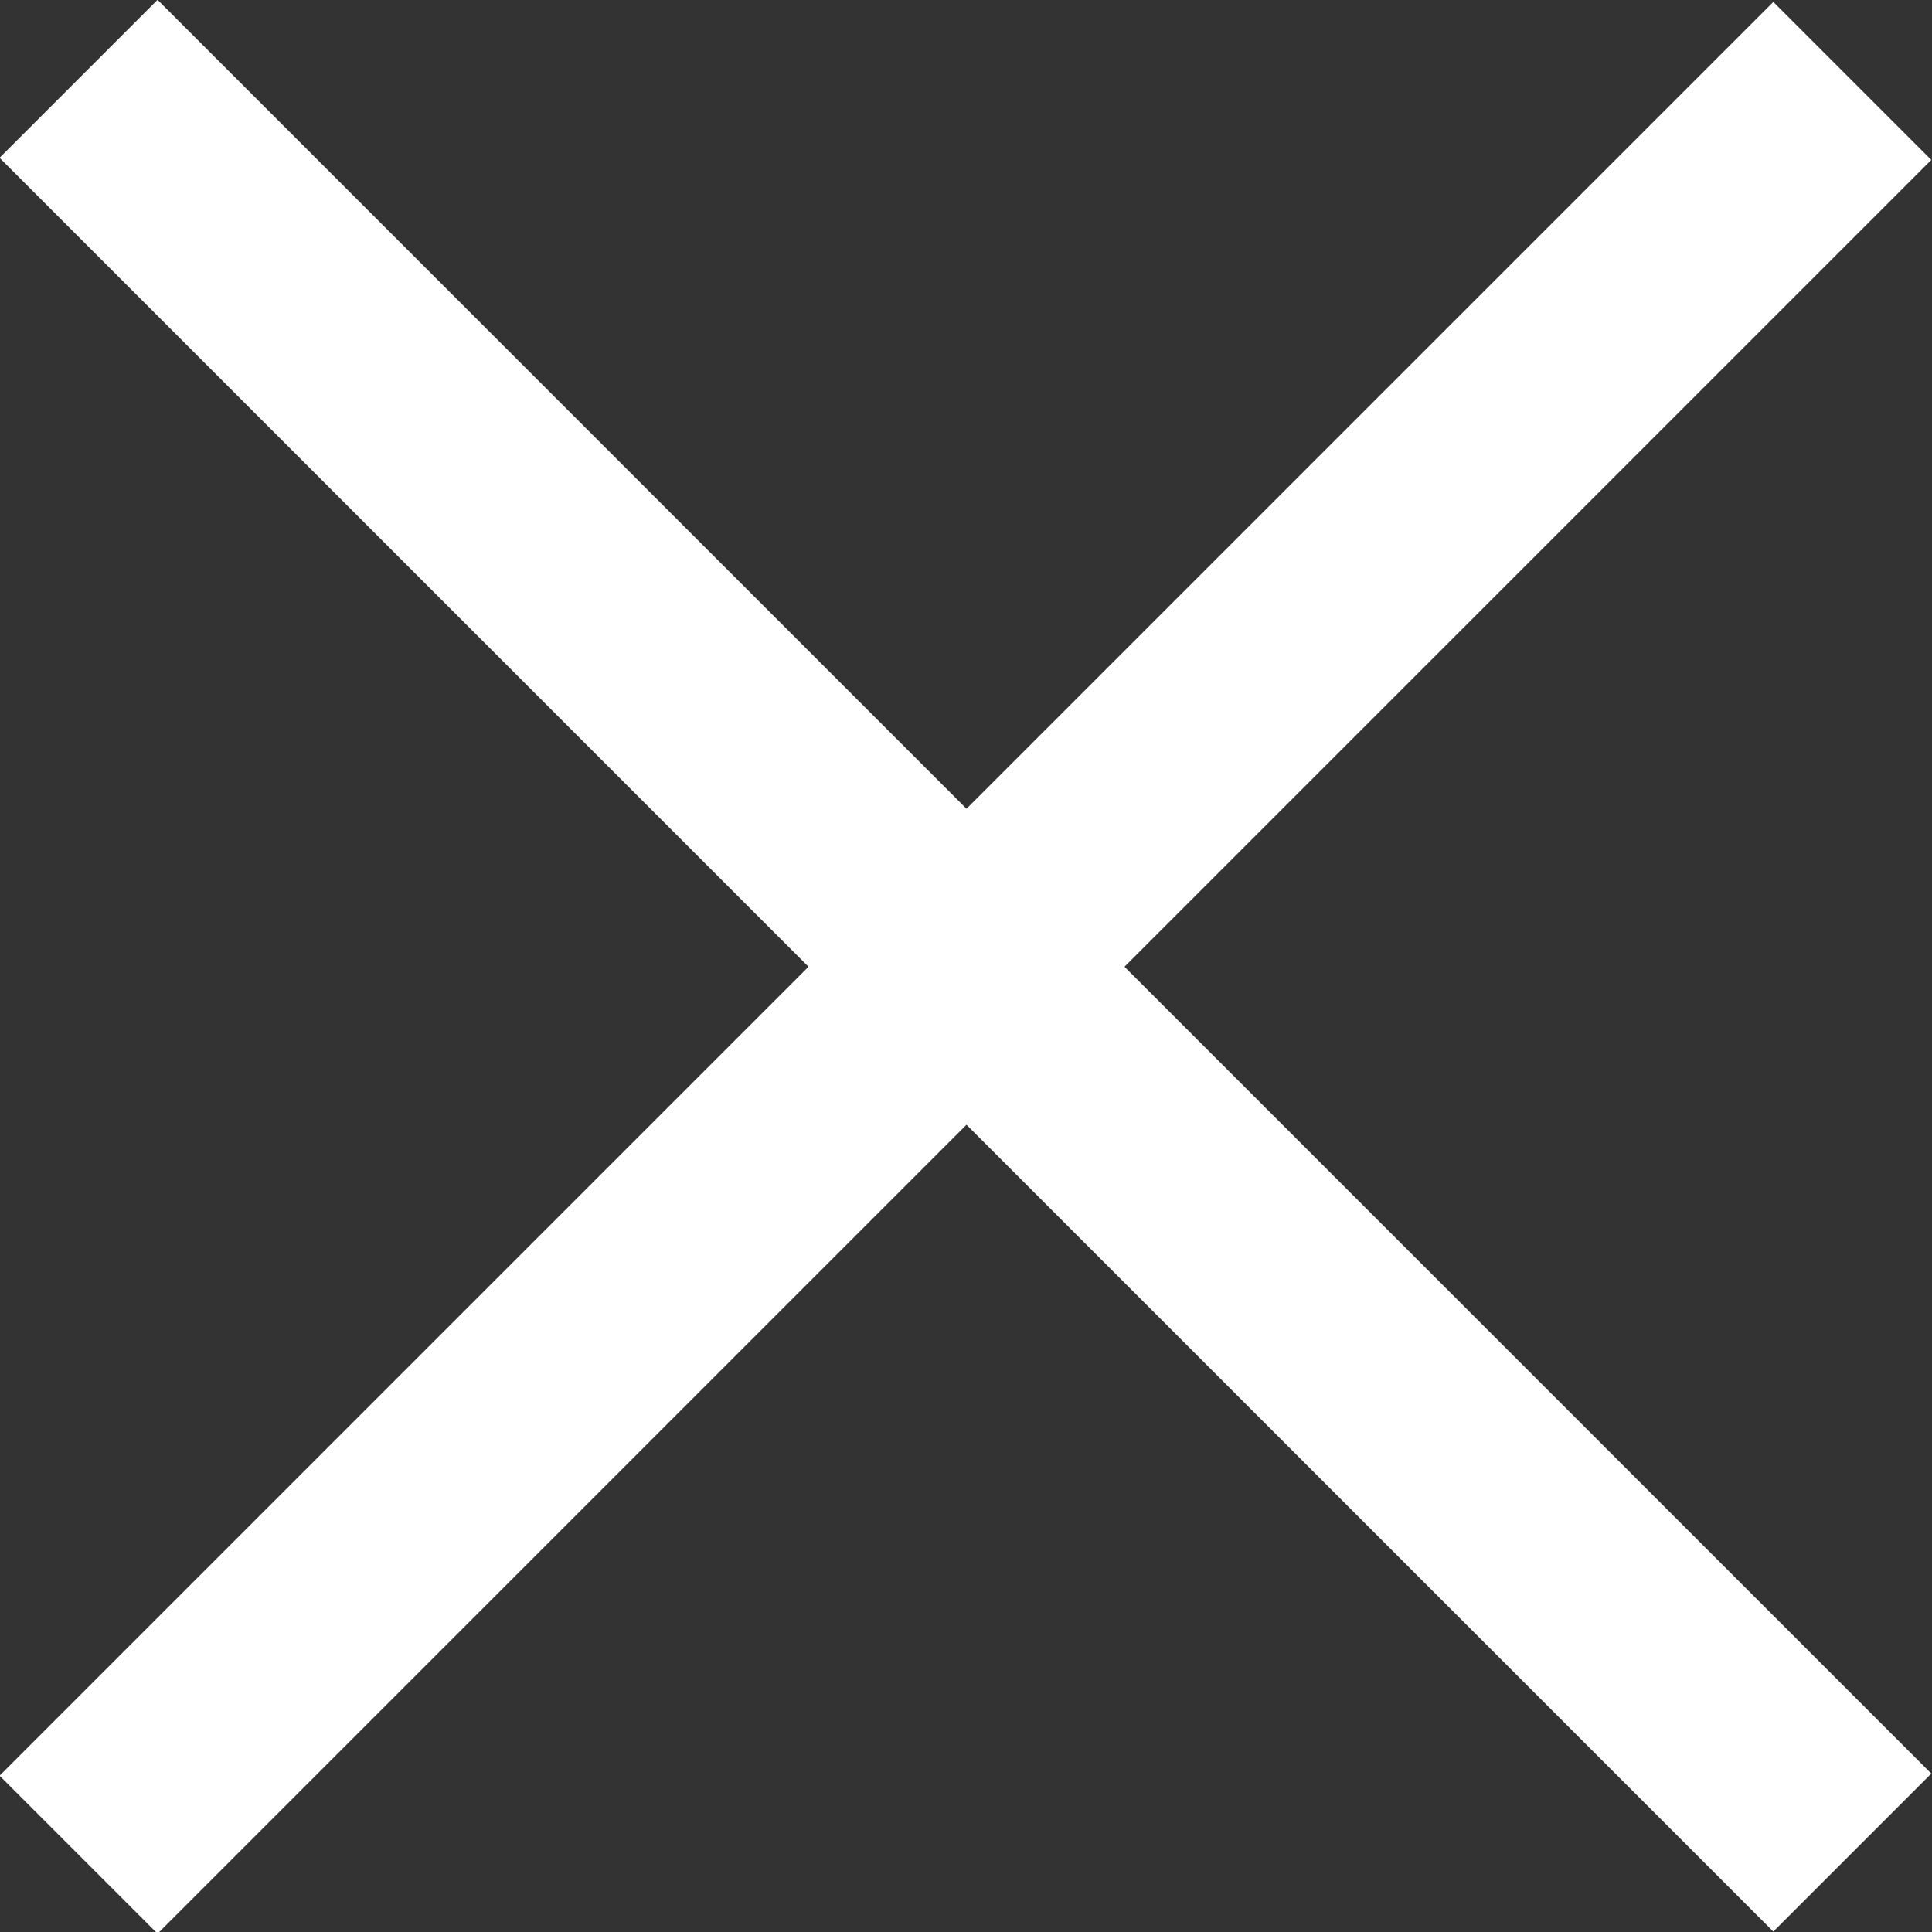
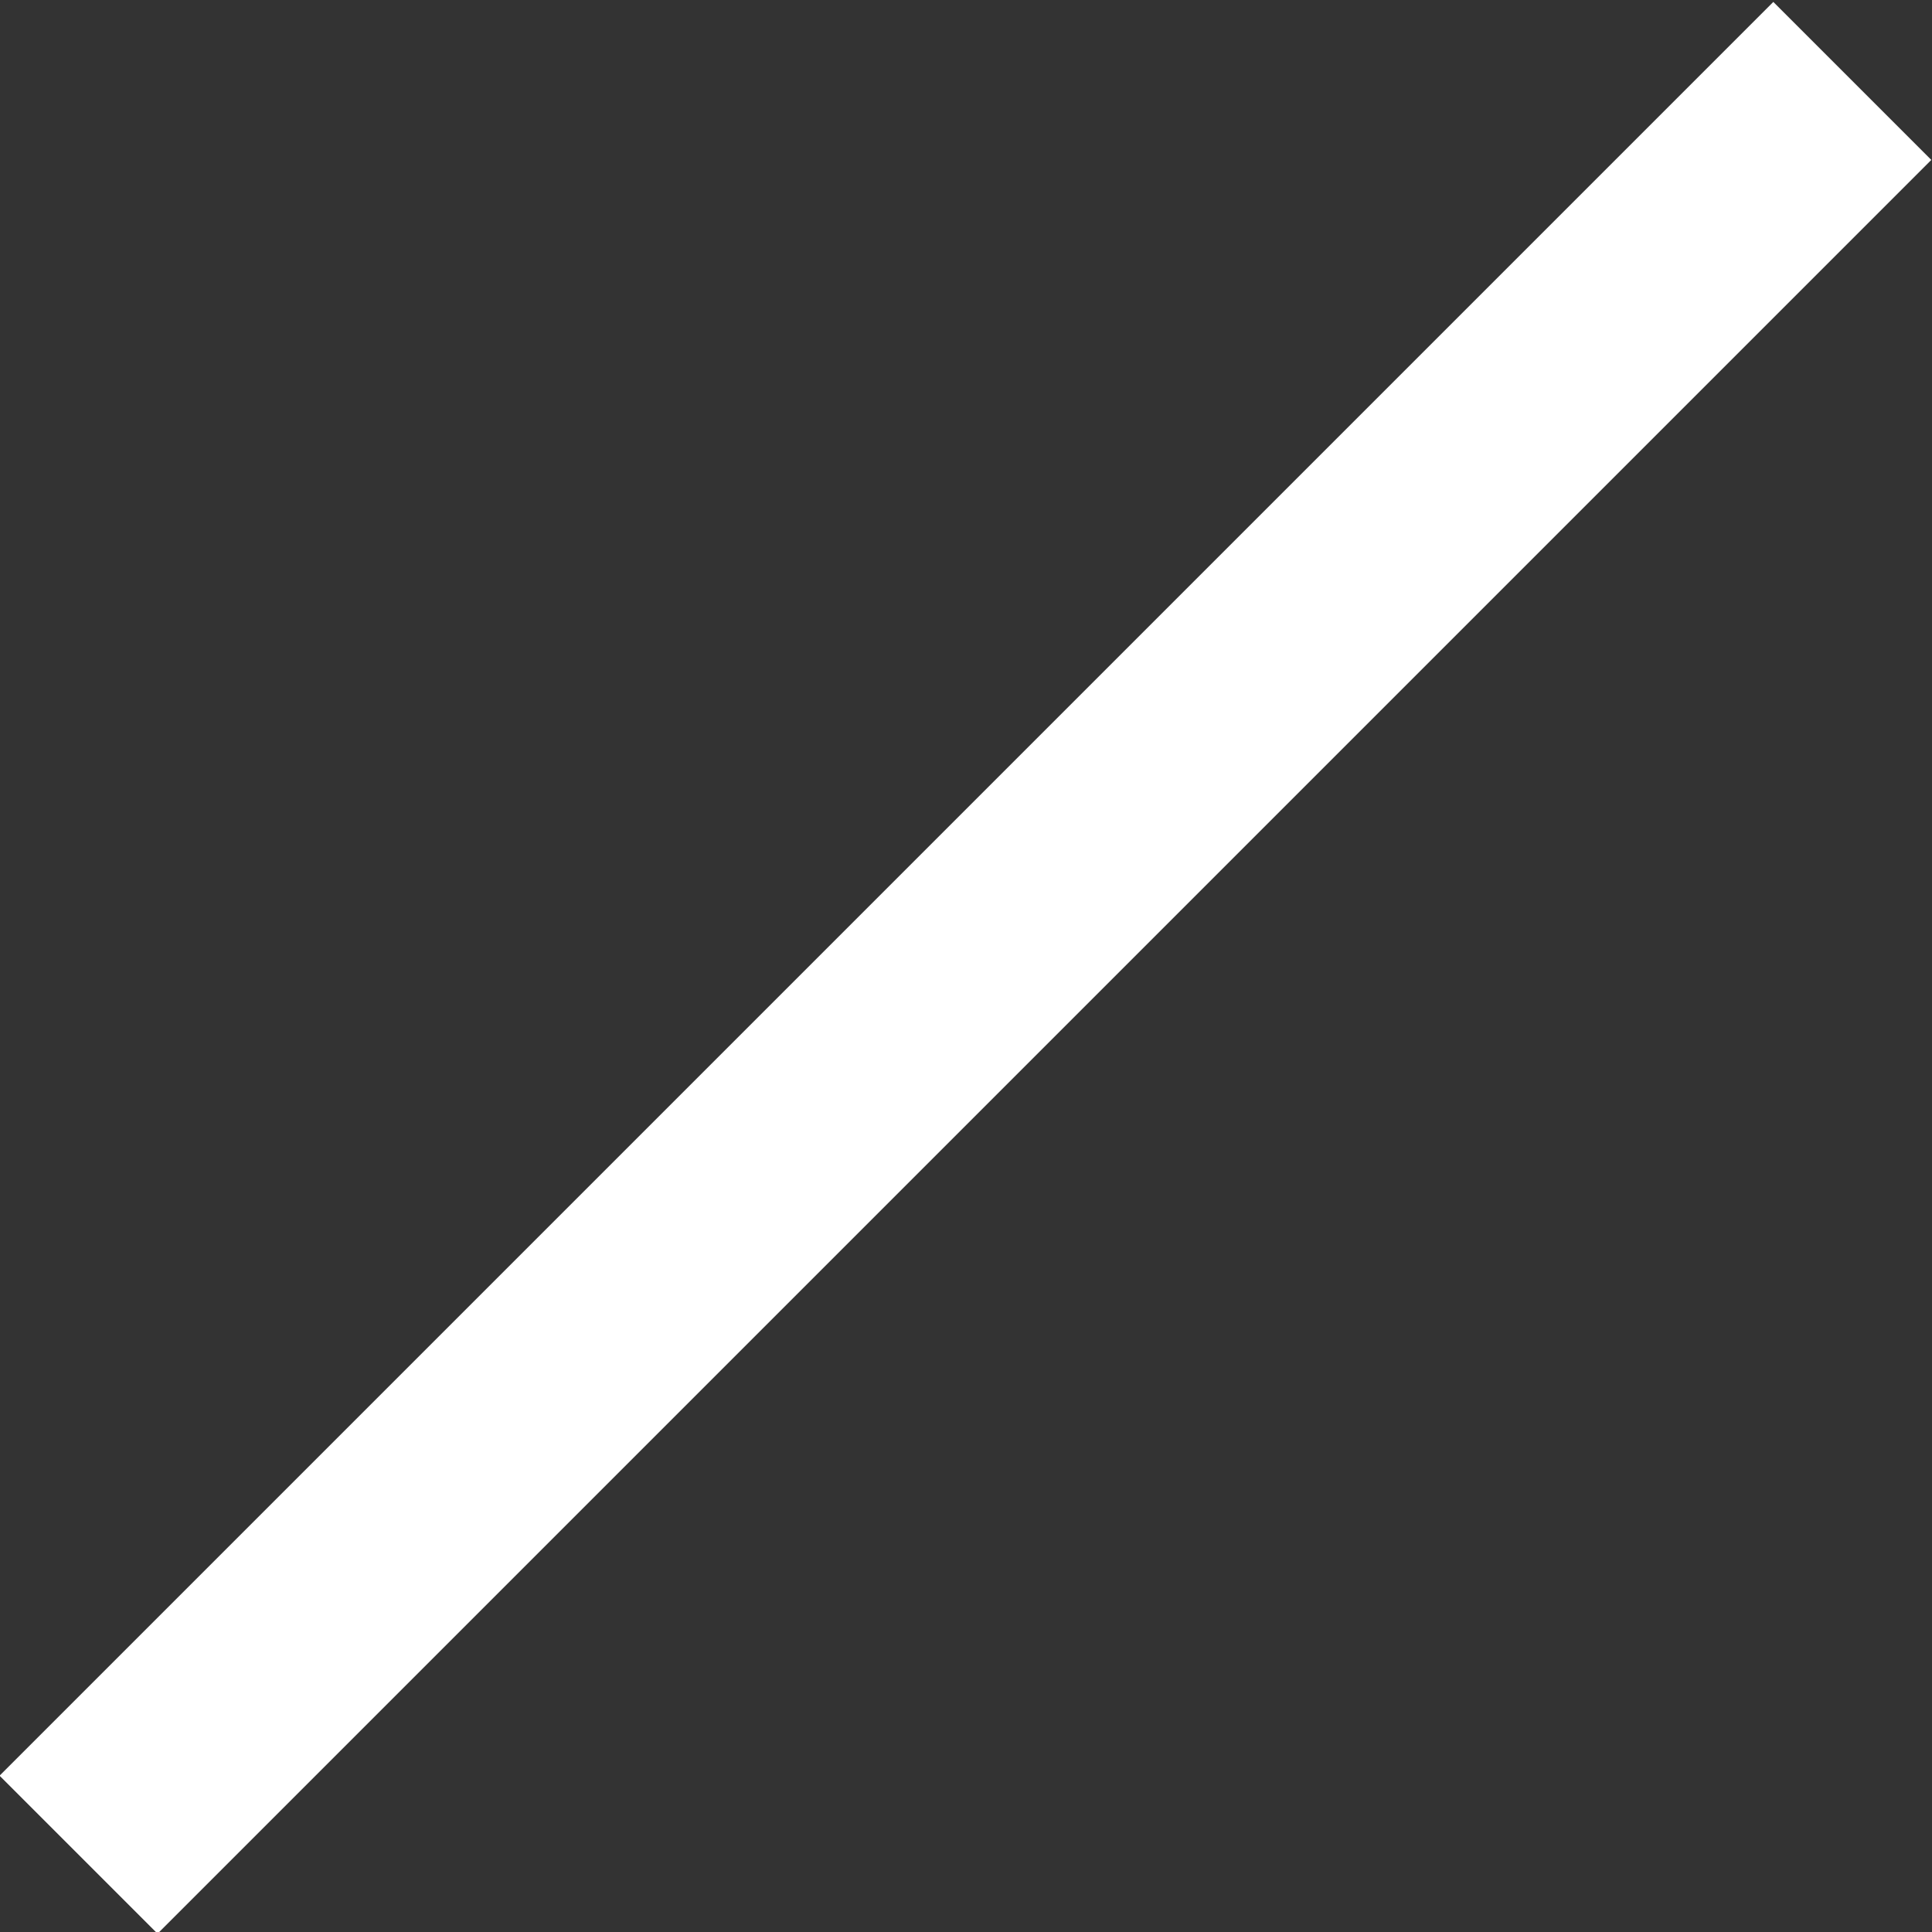
<svg xmlns="http://www.w3.org/2000/svg" id="Layer_2" viewBox="0 0 12.97 12.97">
  <rect x="0" y="0" width="12.97" height="12.97" fill="#333333" stroke="none" />
  <defs>
    <style>.cls-1{fill:#fff;}</style>
  </defs>
  <g id="Layer_1-2">
    <rect class="cls-1" x="-1.94" y="5.74" width="16.84" height="1.5" transform="translate(-2.69 6.49) rotate(-45)" />
-     <rect class="cls-1" x="5.74" y="-1.94" width="1.5" height="16.84" transform="translate(-2.69 6.49) rotate(-45)" />
  </g>
</svg>